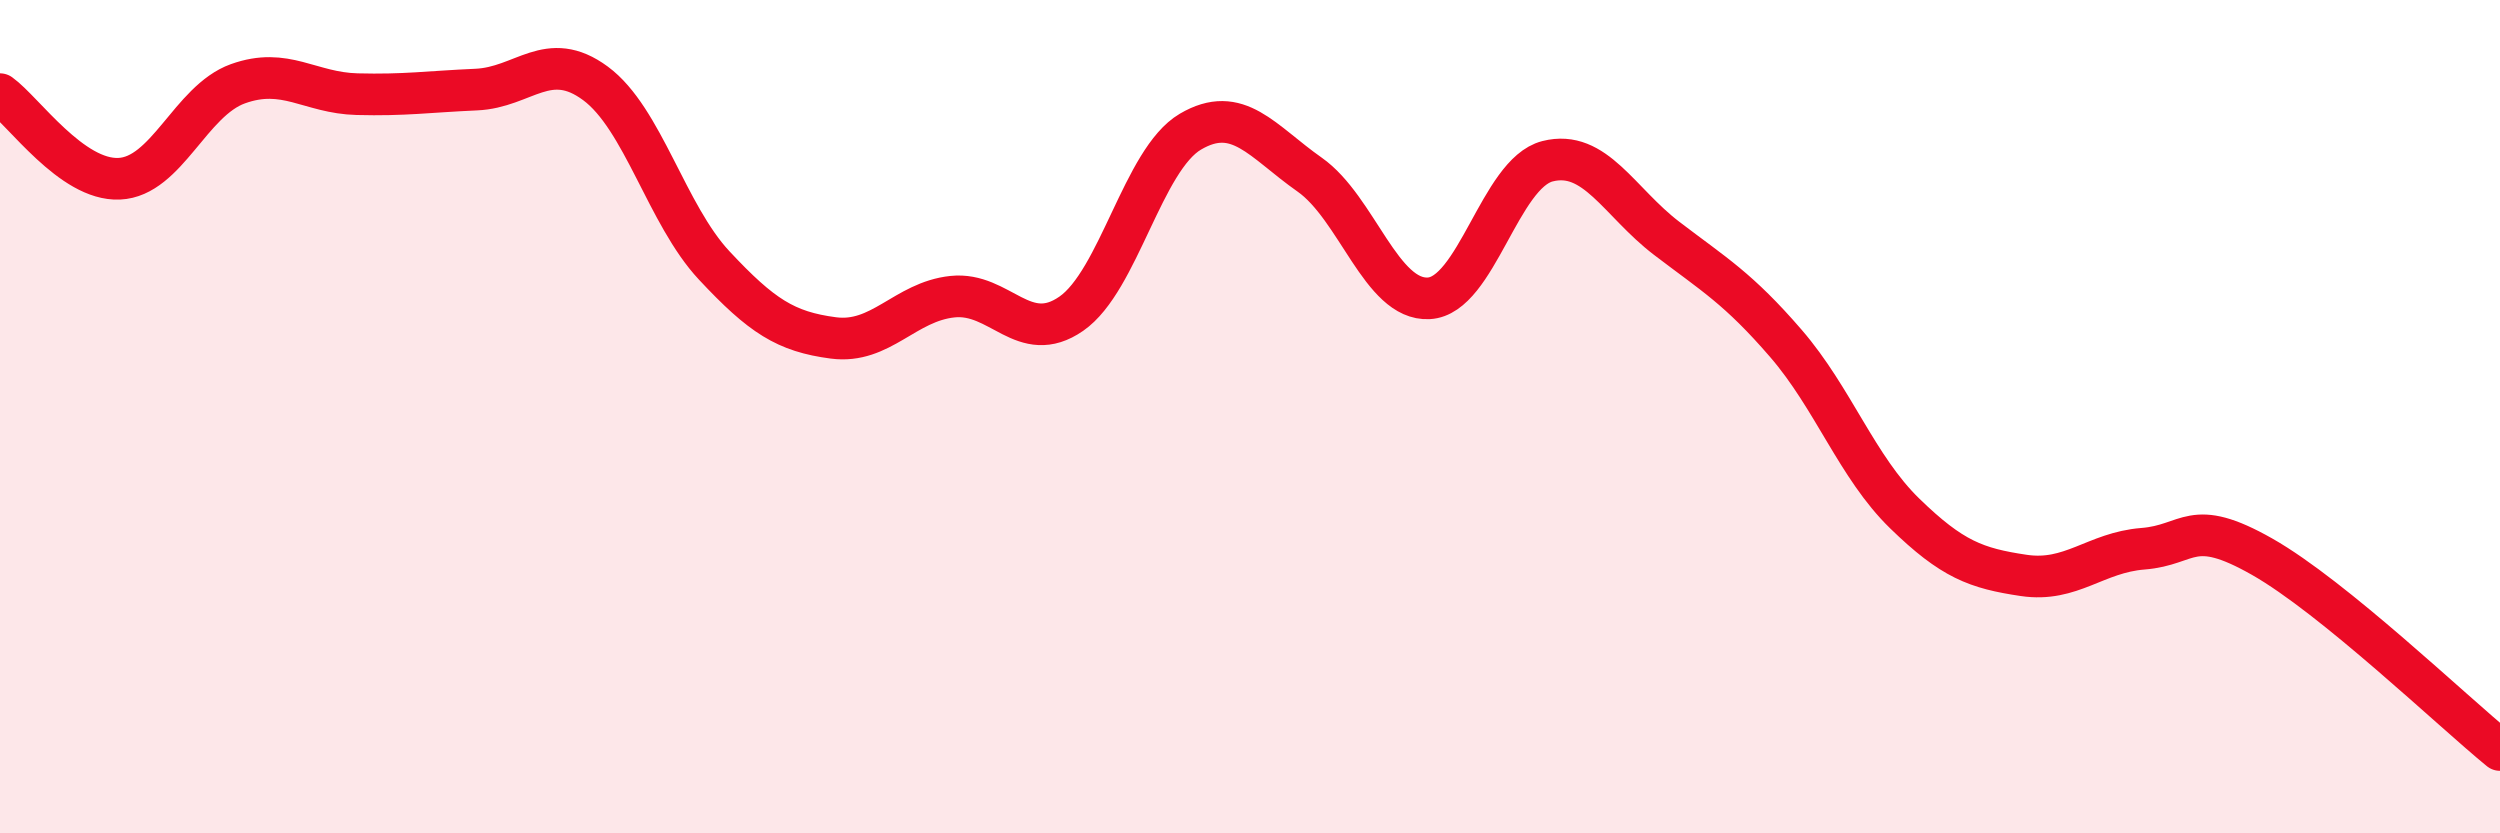
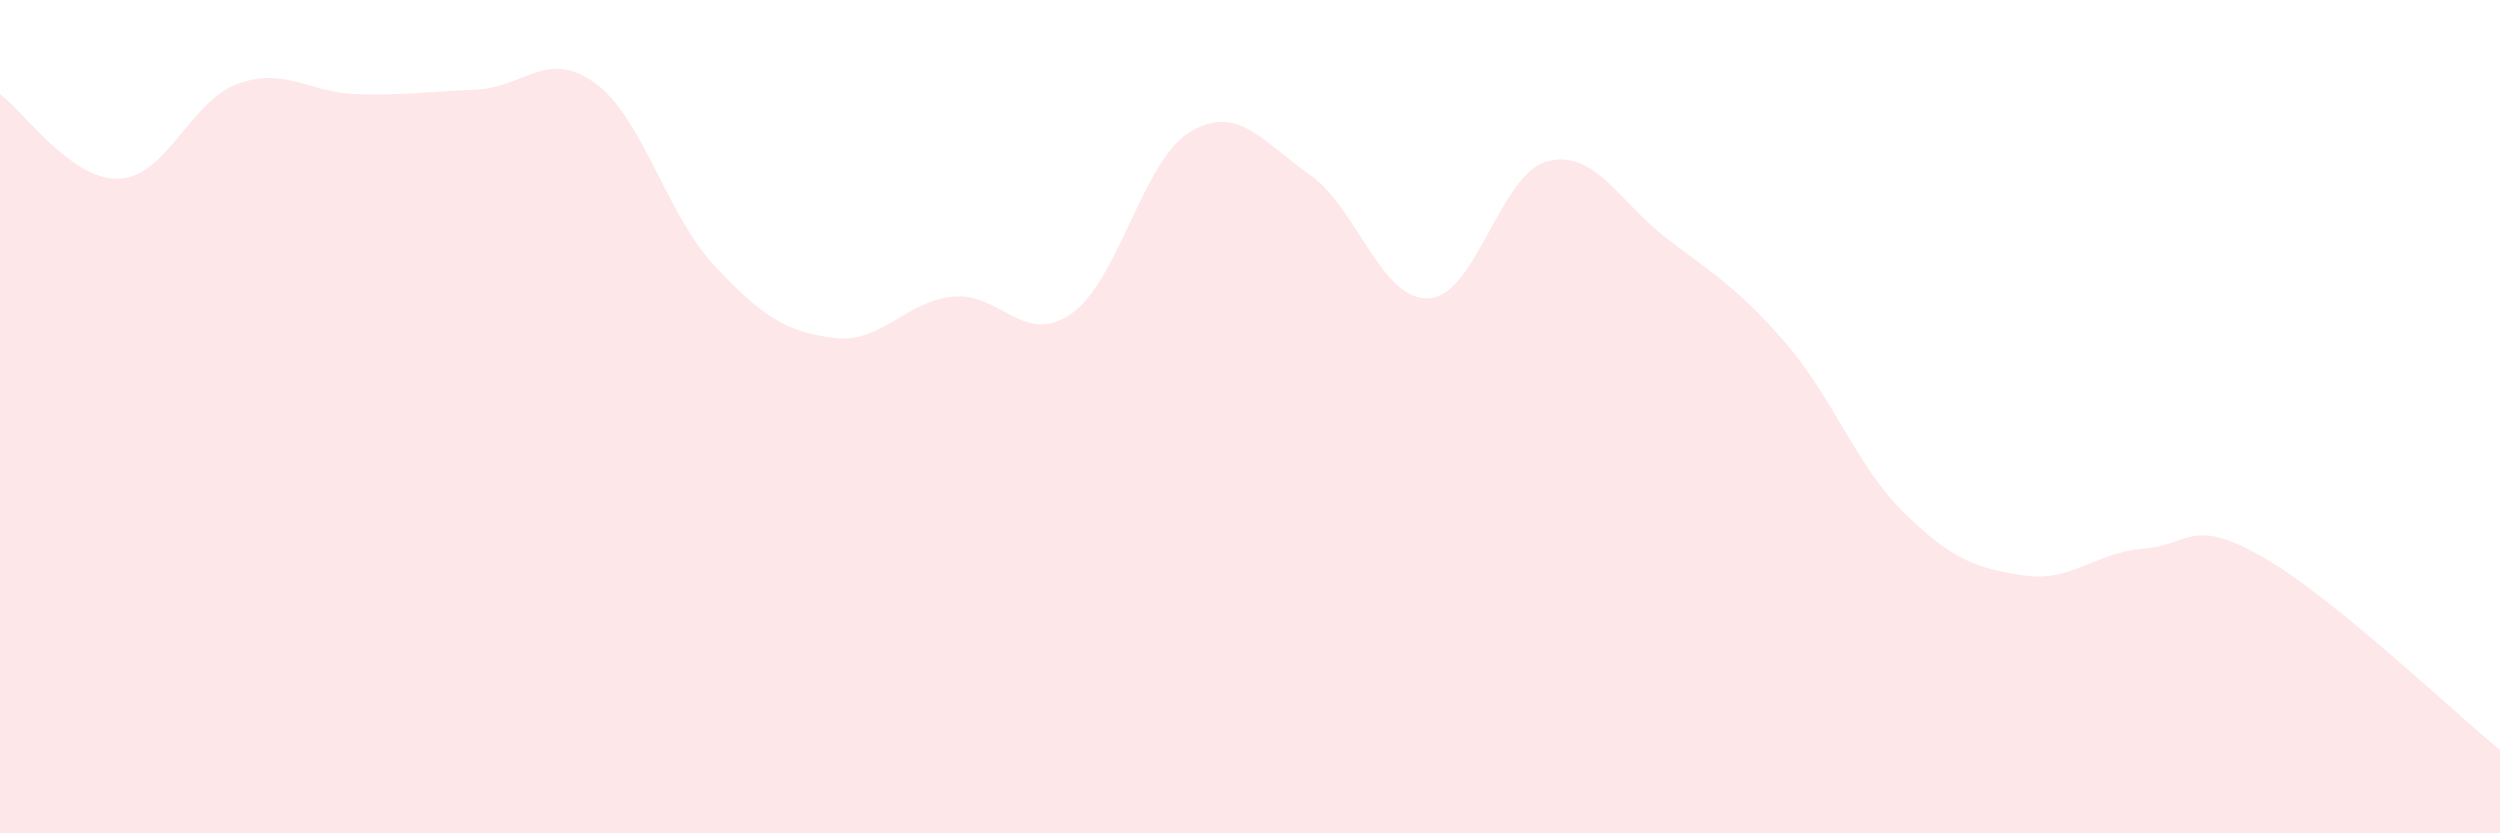
<svg xmlns="http://www.w3.org/2000/svg" width="60" height="20" viewBox="0 0 60 20">
  <path d="M 0,2.26 C 0.57,2.67 1.72,4.34 2.86,4.29 C 4,4.24 4.57,2.42 5.71,2.01 C 6.85,1.6 7.43,2.23 8.57,2.26 C 9.71,2.29 10.29,2.2 11.43,2.15 C 12.57,2.1 13.15,1.16 14.29,2 C 15.43,2.84 16,5.15 17.14,6.37 C 18.28,7.59 18.86,7.96 20,8.11 C 21.14,8.26 21.72,7.24 22.86,7.12 C 24,7 24.57,8.32 25.71,7.53 C 26.85,6.74 27.43,3.83 28.57,3.16 C 29.71,2.49 30.29,3.39 31.43,4.19 C 32.57,4.99 33.15,7.22 34.29,7.16 C 35.43,7.1 36,4.16 37.14,3.87 C 38.28,3.58 38.86,4.85 40,5.72 C 41.14,6.59 41.72,6.92 42.86,8.24 C 44,9.56 44.57,11.21 45.71,12.32 C 46.85,13.43 47.43,13.64 48.57,13.81 C 49.71,13.98 50.29,13.26 51.43,13.17 C 52.57,13.08 52.58,12.39 54.29,13.36 C 56,14.33 58.86,17.07 60,18L60 20L0 20Z" fill="#EB0A25" opacity="0.1" stroke-linecap="round" stroke-linejoin="round" />
-   <path d="M 0,2.26 C 0.57,2.67 1.72,4.34 2.86,4.29 C 4,4.24 4.57,2.42 5.71,2.01 C 6.85,1.6 7.43,2.23 8.57,2.26 C 9.71,2.29 10.29,2.2 11.43,2.15 C 12.57,2.1 13.15,1.16 14.29,2 C 15.43,2.84 16,5.15 17.14,6.37 C 18.28,7.59 18.86,7.96 20,8.11 C 21.14,8.26 21.72,7.24 22.86,7.12 C 24,7 24.57,8.32 25.71,7.53 C 26.85,6.74 27.43,3.83 28.57,3.16 C 29.71,2.49 30.29,3.39 31.43,4.19 C 32.57,4.99 33.15,7.22 34.29,7.16 C 35.43,7.1 36,4.16 37.14,3.87 C 38.28,3.58 38.86,4.85 40,5.72 C 41.14,6.59 41.72,6.92 42.86,8.24 C 44,9.56 44.57,11.21 45.71,12.32 C 46.85,13.43 47.43,13.64 48.57,13.81 C 49.71,13.98 50.29,13.26 51.43,13.17 C 52.57,13.08 52.58,12.39 54.29,13.36 C 56,14.33 58.86,17.07 60,18" stroke="#EB0A25" stroke-width="1" fill="none" stroke-linecap="round" stroke-linejoin="round" />
</svg>